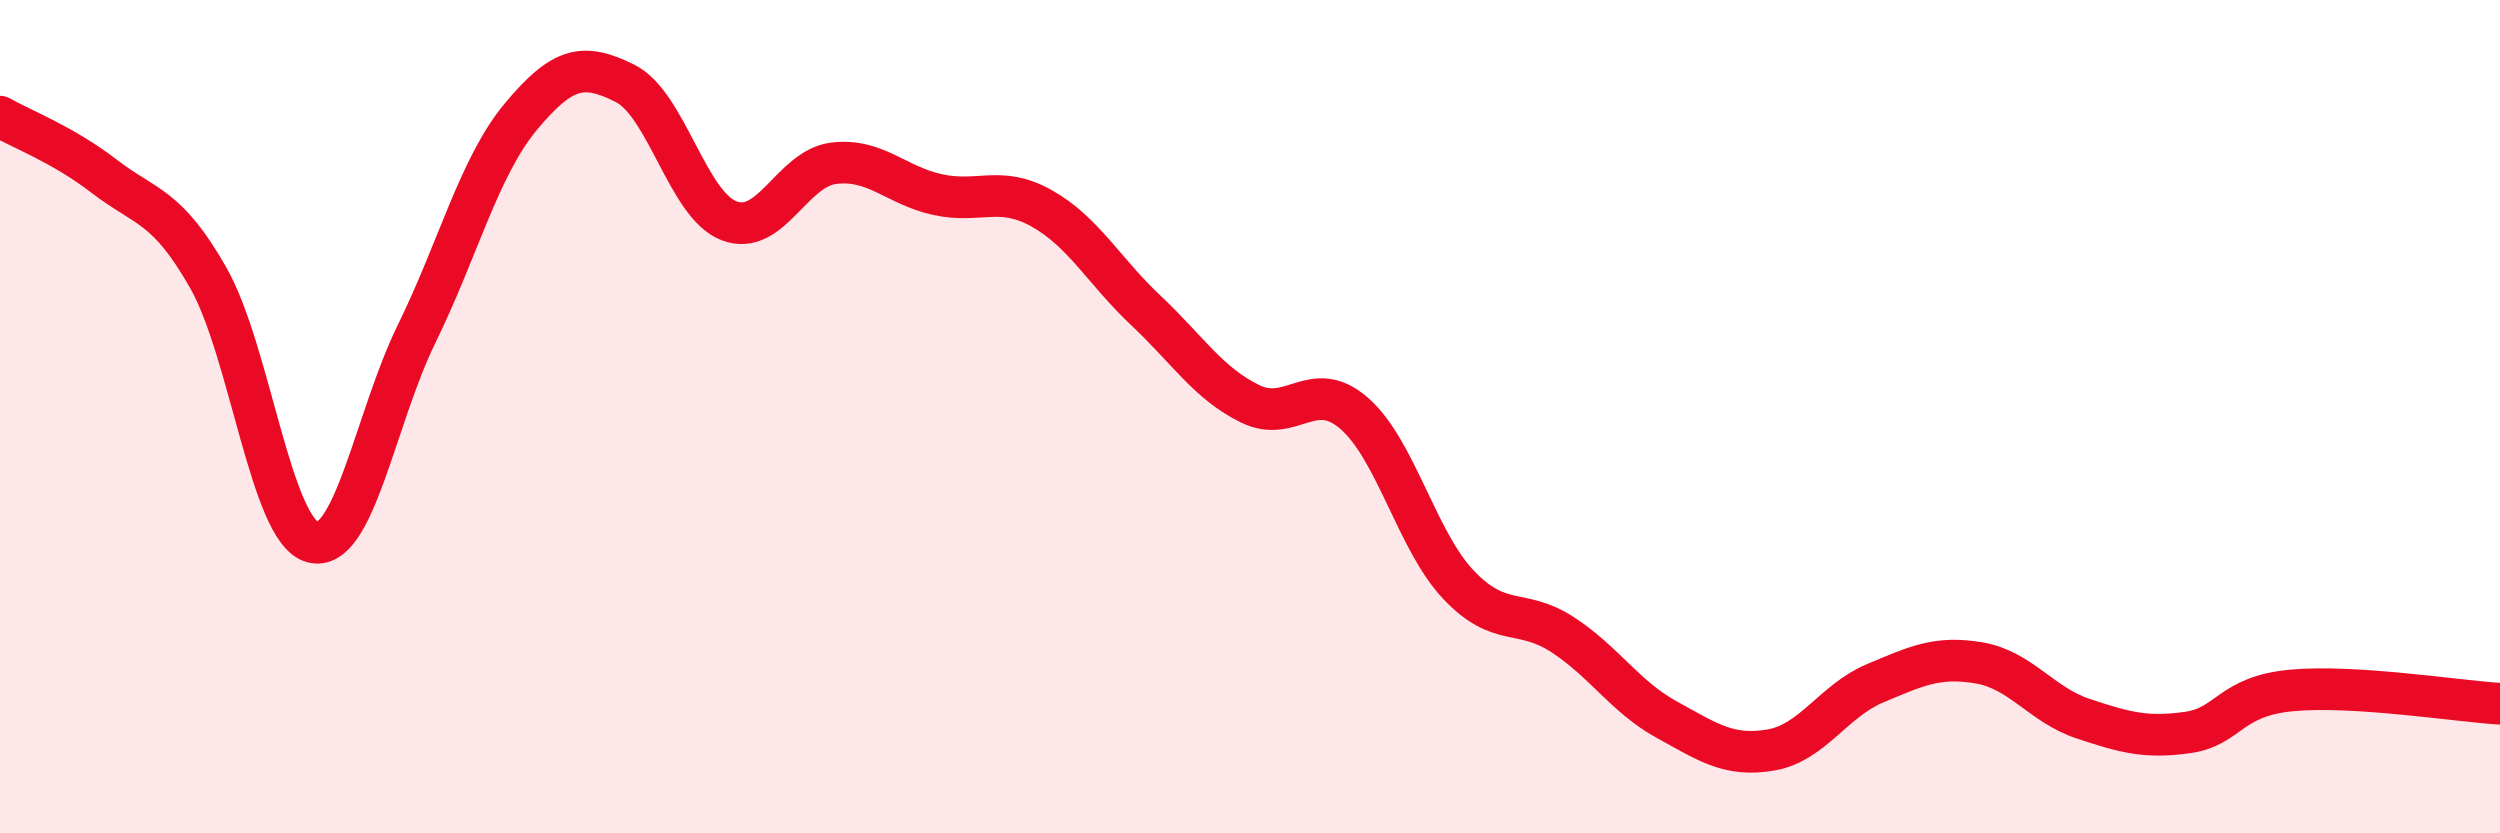
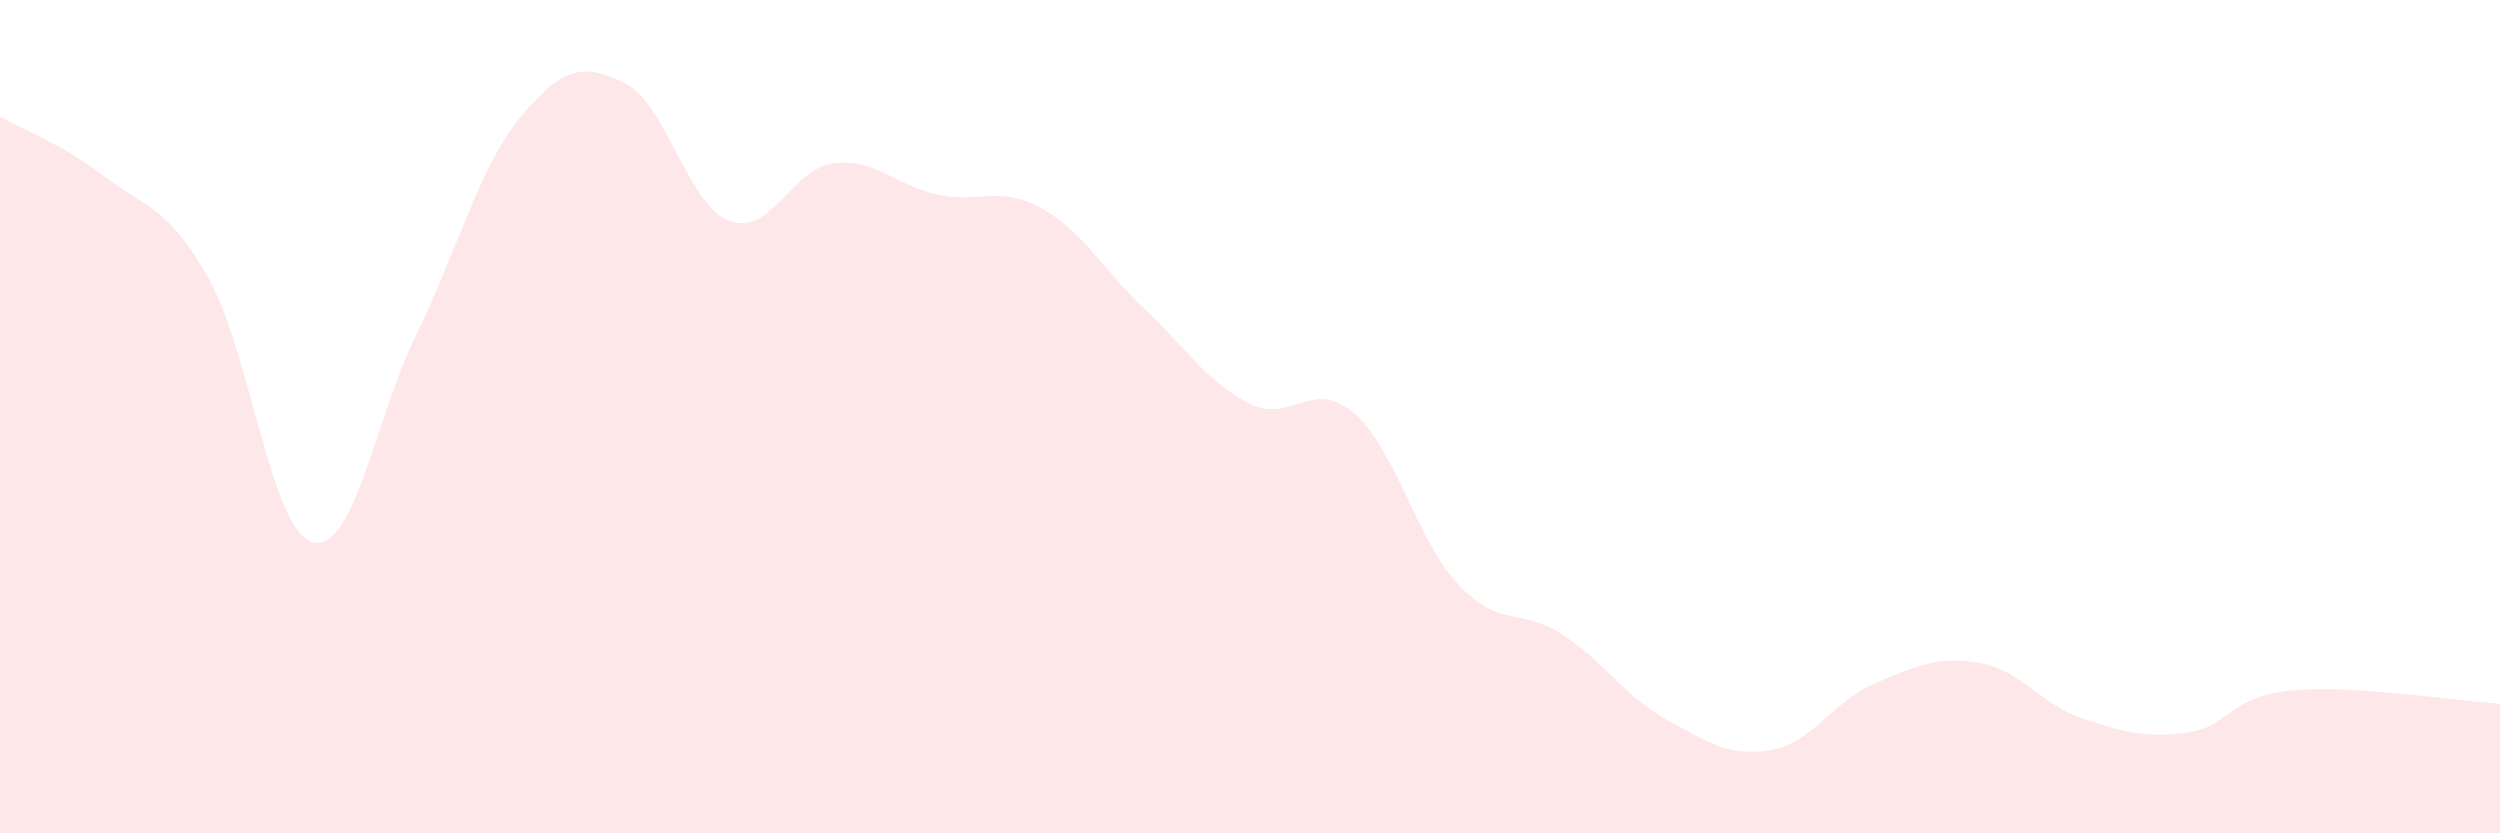
<svg xmlns="http://www.w3.org/2000/svg" width="60" height="20" viewBox="0 0 60 20">
  <path d="M 0,2.8 C 0.5,3.09 1.5,3.46 2.5,4.23 C 3.5,5 4,4.91 5,6.67 C 6,8.43 6.5,12.74 7.5,13.01 C 8.5,13.28 9,10.05 10,8.01 C 11,5.97 11.5,4 12.5,2.8 C 13.5,1.6 14,1.5 15,2 C 16,2.5 16.5,4.92 17.5,5.3 C 18.5,5.68 19,4.05 20,3.92 C 21,3.79 21.5,4.45 22.5,4.67 C 23.5,4.89 24,4.44 25,5 C 26,5.56 26.5,6.51 27.5,7.45 C 28.5,8.39 29,9.2 30,9.69 C 31,10.18 31.5,9.05 32.5,9.92 C 33.5,10.79 34,12.97 35,14.03 C 36,15.09 36.5,14.58 37.5,15.23 C 38.5,15.88 39,16.72 40,17.27 C 41,17.82 41.5,18.17 42.5,18 C 43.5,17.83 44,16.82 45,16.4 C 46,15.98 46.5,15.74 47.5,15.91 C 48.5,16.08 49,16.92 50,17.25 C 51,17.58 51.5,17.72 52.5,17.58 C 53.5,17.44 53.5,16.71 55,16.57 C 56.5,16.43 59,16.83 60,16.89L60 20L0 20Z" fill="#EB0A25" opacity="0.1" stroke-linecap="round" stroke-linejoin="round" />
-   <path d="M 0,2.8 C 0.5,3.09 1.5,3.46 2.5,4.23 C 3.5,5 4,4.91 5,6.67 C 6,8.43 6.5,12.74 7.5,13.01 C 8.5,13.28 9,10.05 10,8.01 C 11,5.97 11.5,4 12.5,2.8 C 13.5,1.6 14,1.5 15,2 C 16,2.5 16.5,4.92 17.5,5.3 C 18.5,5.68 19,4.05 20,3.92 C 21,3.79 21.5,4.45 22.5,4.67 C 23.5,4.89 24,4.44 25,5 C 26,5.56 26.5,6.51 27.5,7.45 C 28.5,8.39 29,9.2 30,9.69 C 31,10.18 31.5,9.05 32.5,9.92 C 33.5,10.79 34,12.97 35,14.03 C 36,15.09 36.5,14.58 37.5,15.23 C 38.5,15.88 39,16.72 40,17.27 C 41,17.82 41.5,18.17 42.5,18 C 43.5,17.83 44,16.82 45,16.4 C 46,15.98 46.5,15.74 47.5,15.91 C 48.5,16.08 49,16.92 50,17.25 C 51,17.58 51.5,17.72 52.5,17.58 C 53.5,17.44 53.5,16.71 55,16.57 C 56.5,16.43 59,16.83 60,16.89" stroke="#EB0A25" stroke-width="1" fill="none" stroke-linecap="round" stroke-linejoin="round" />
</svg>